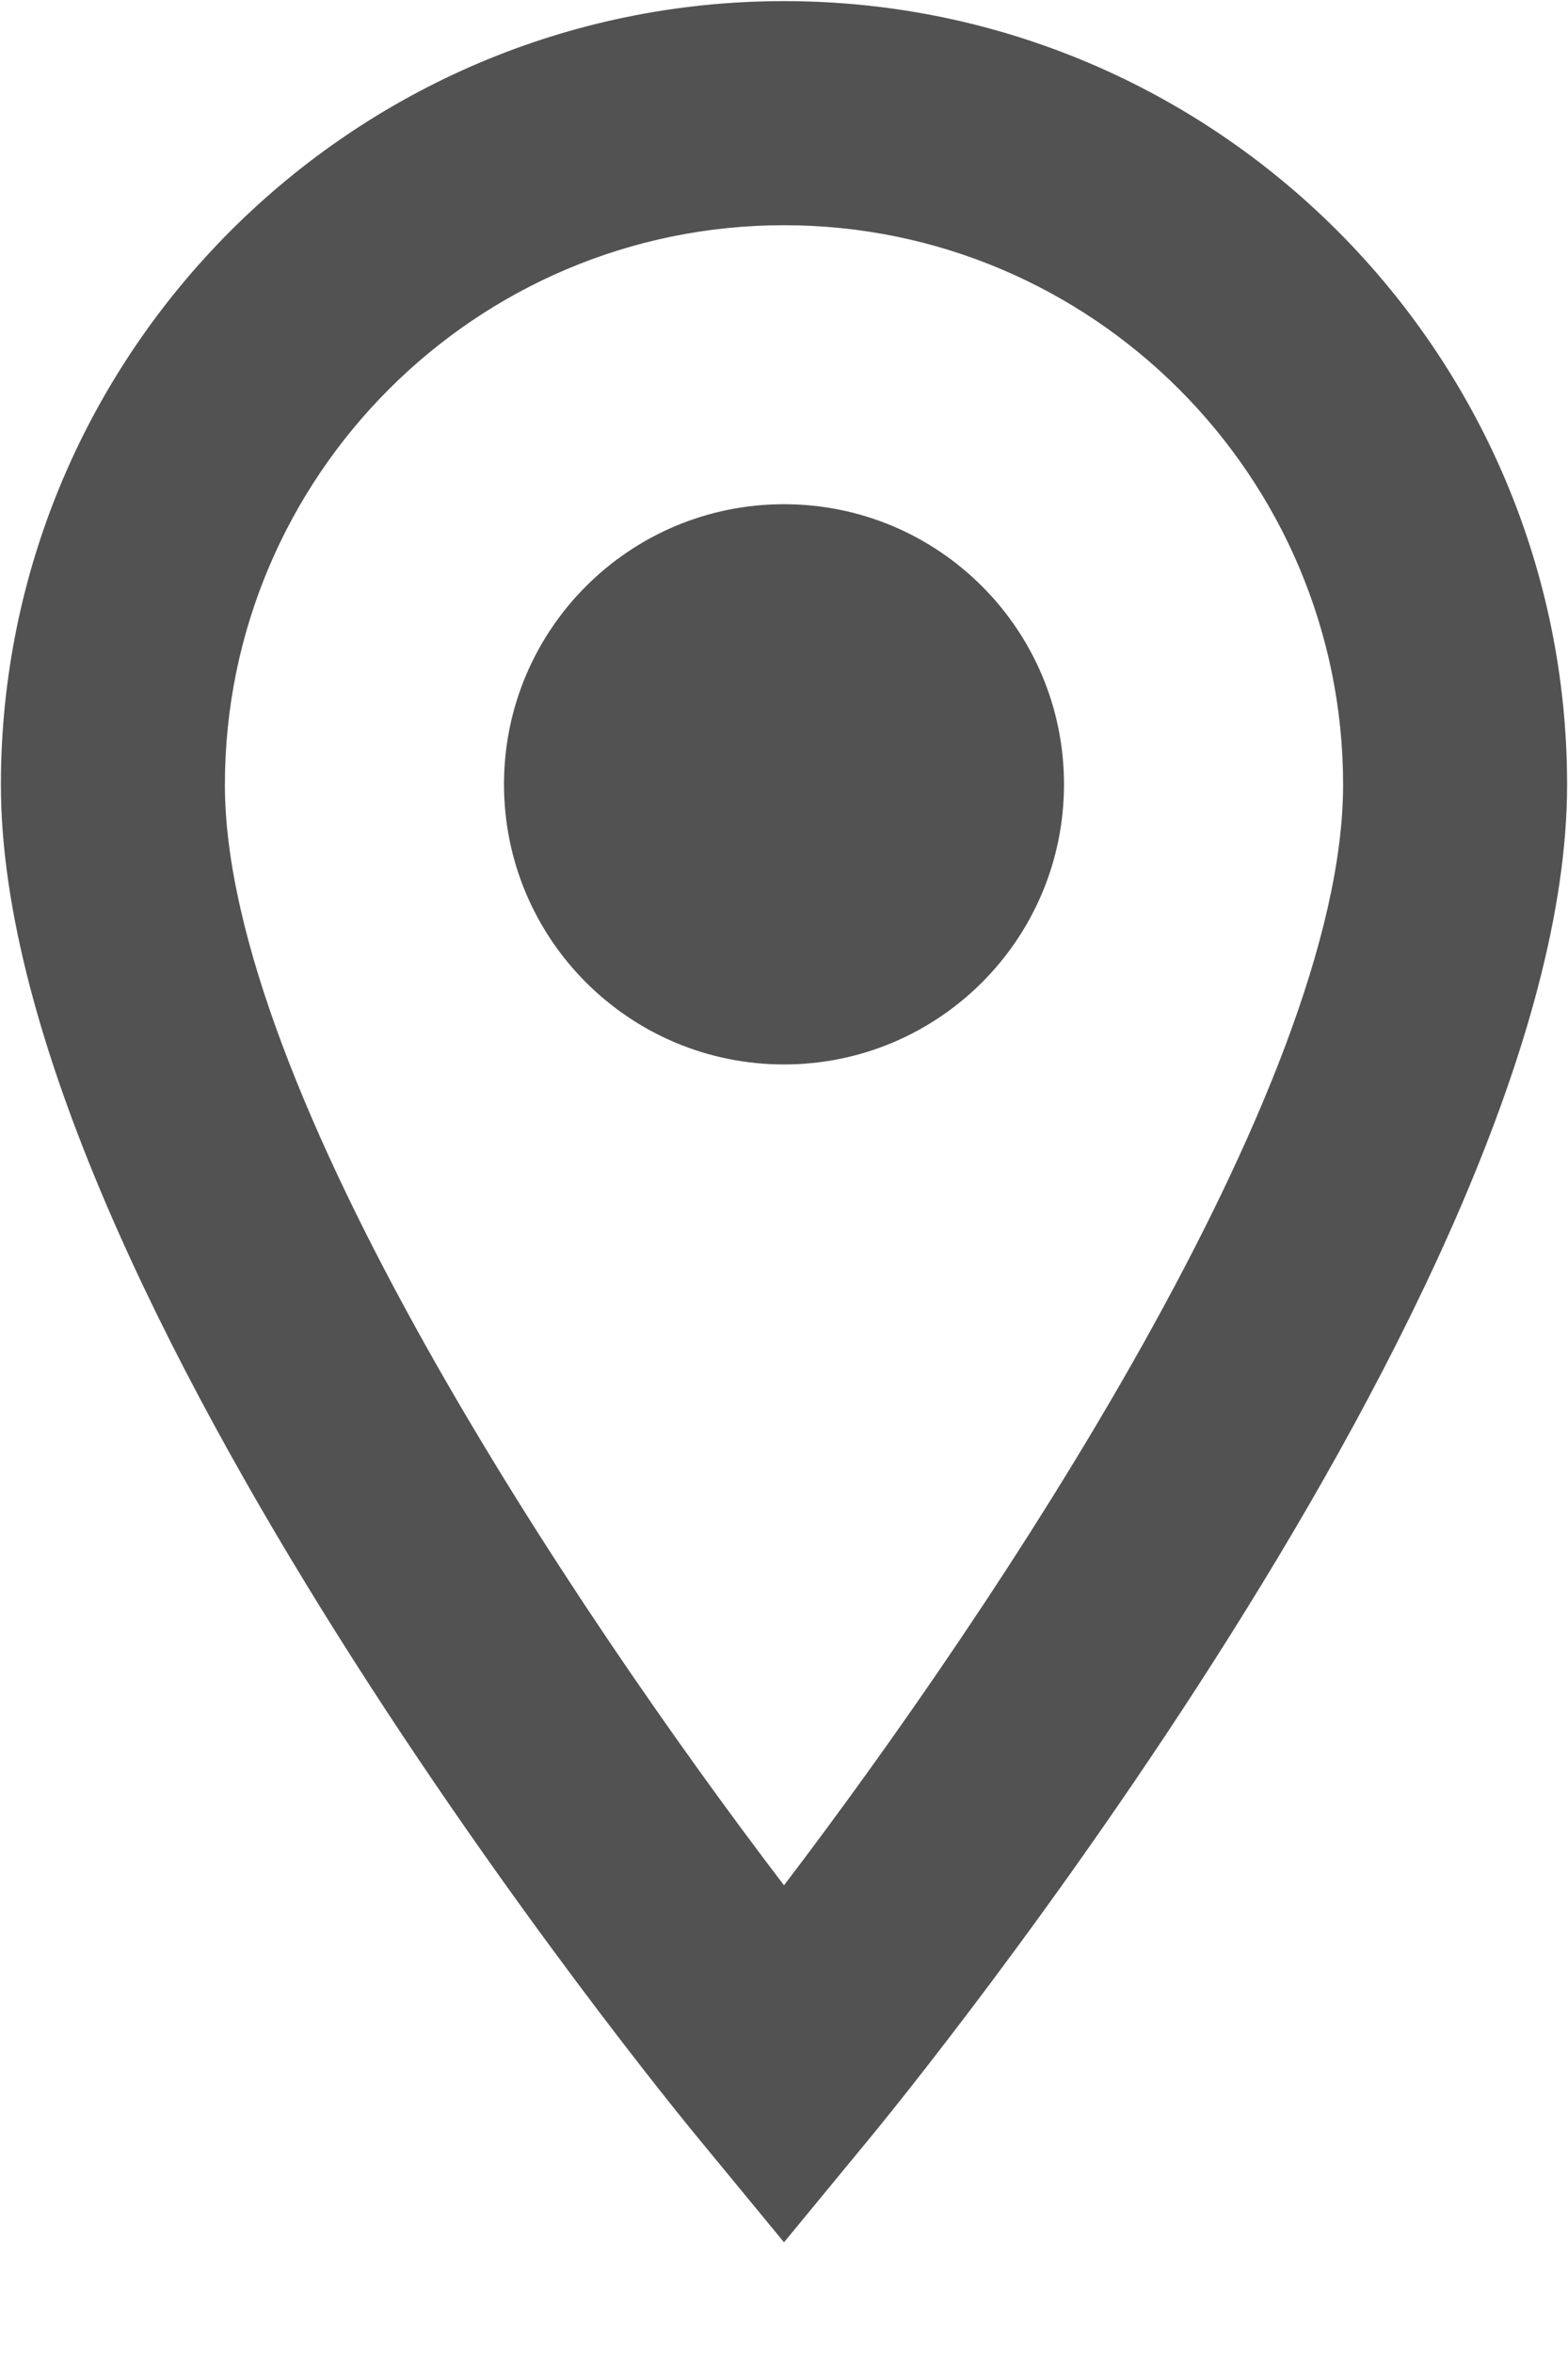
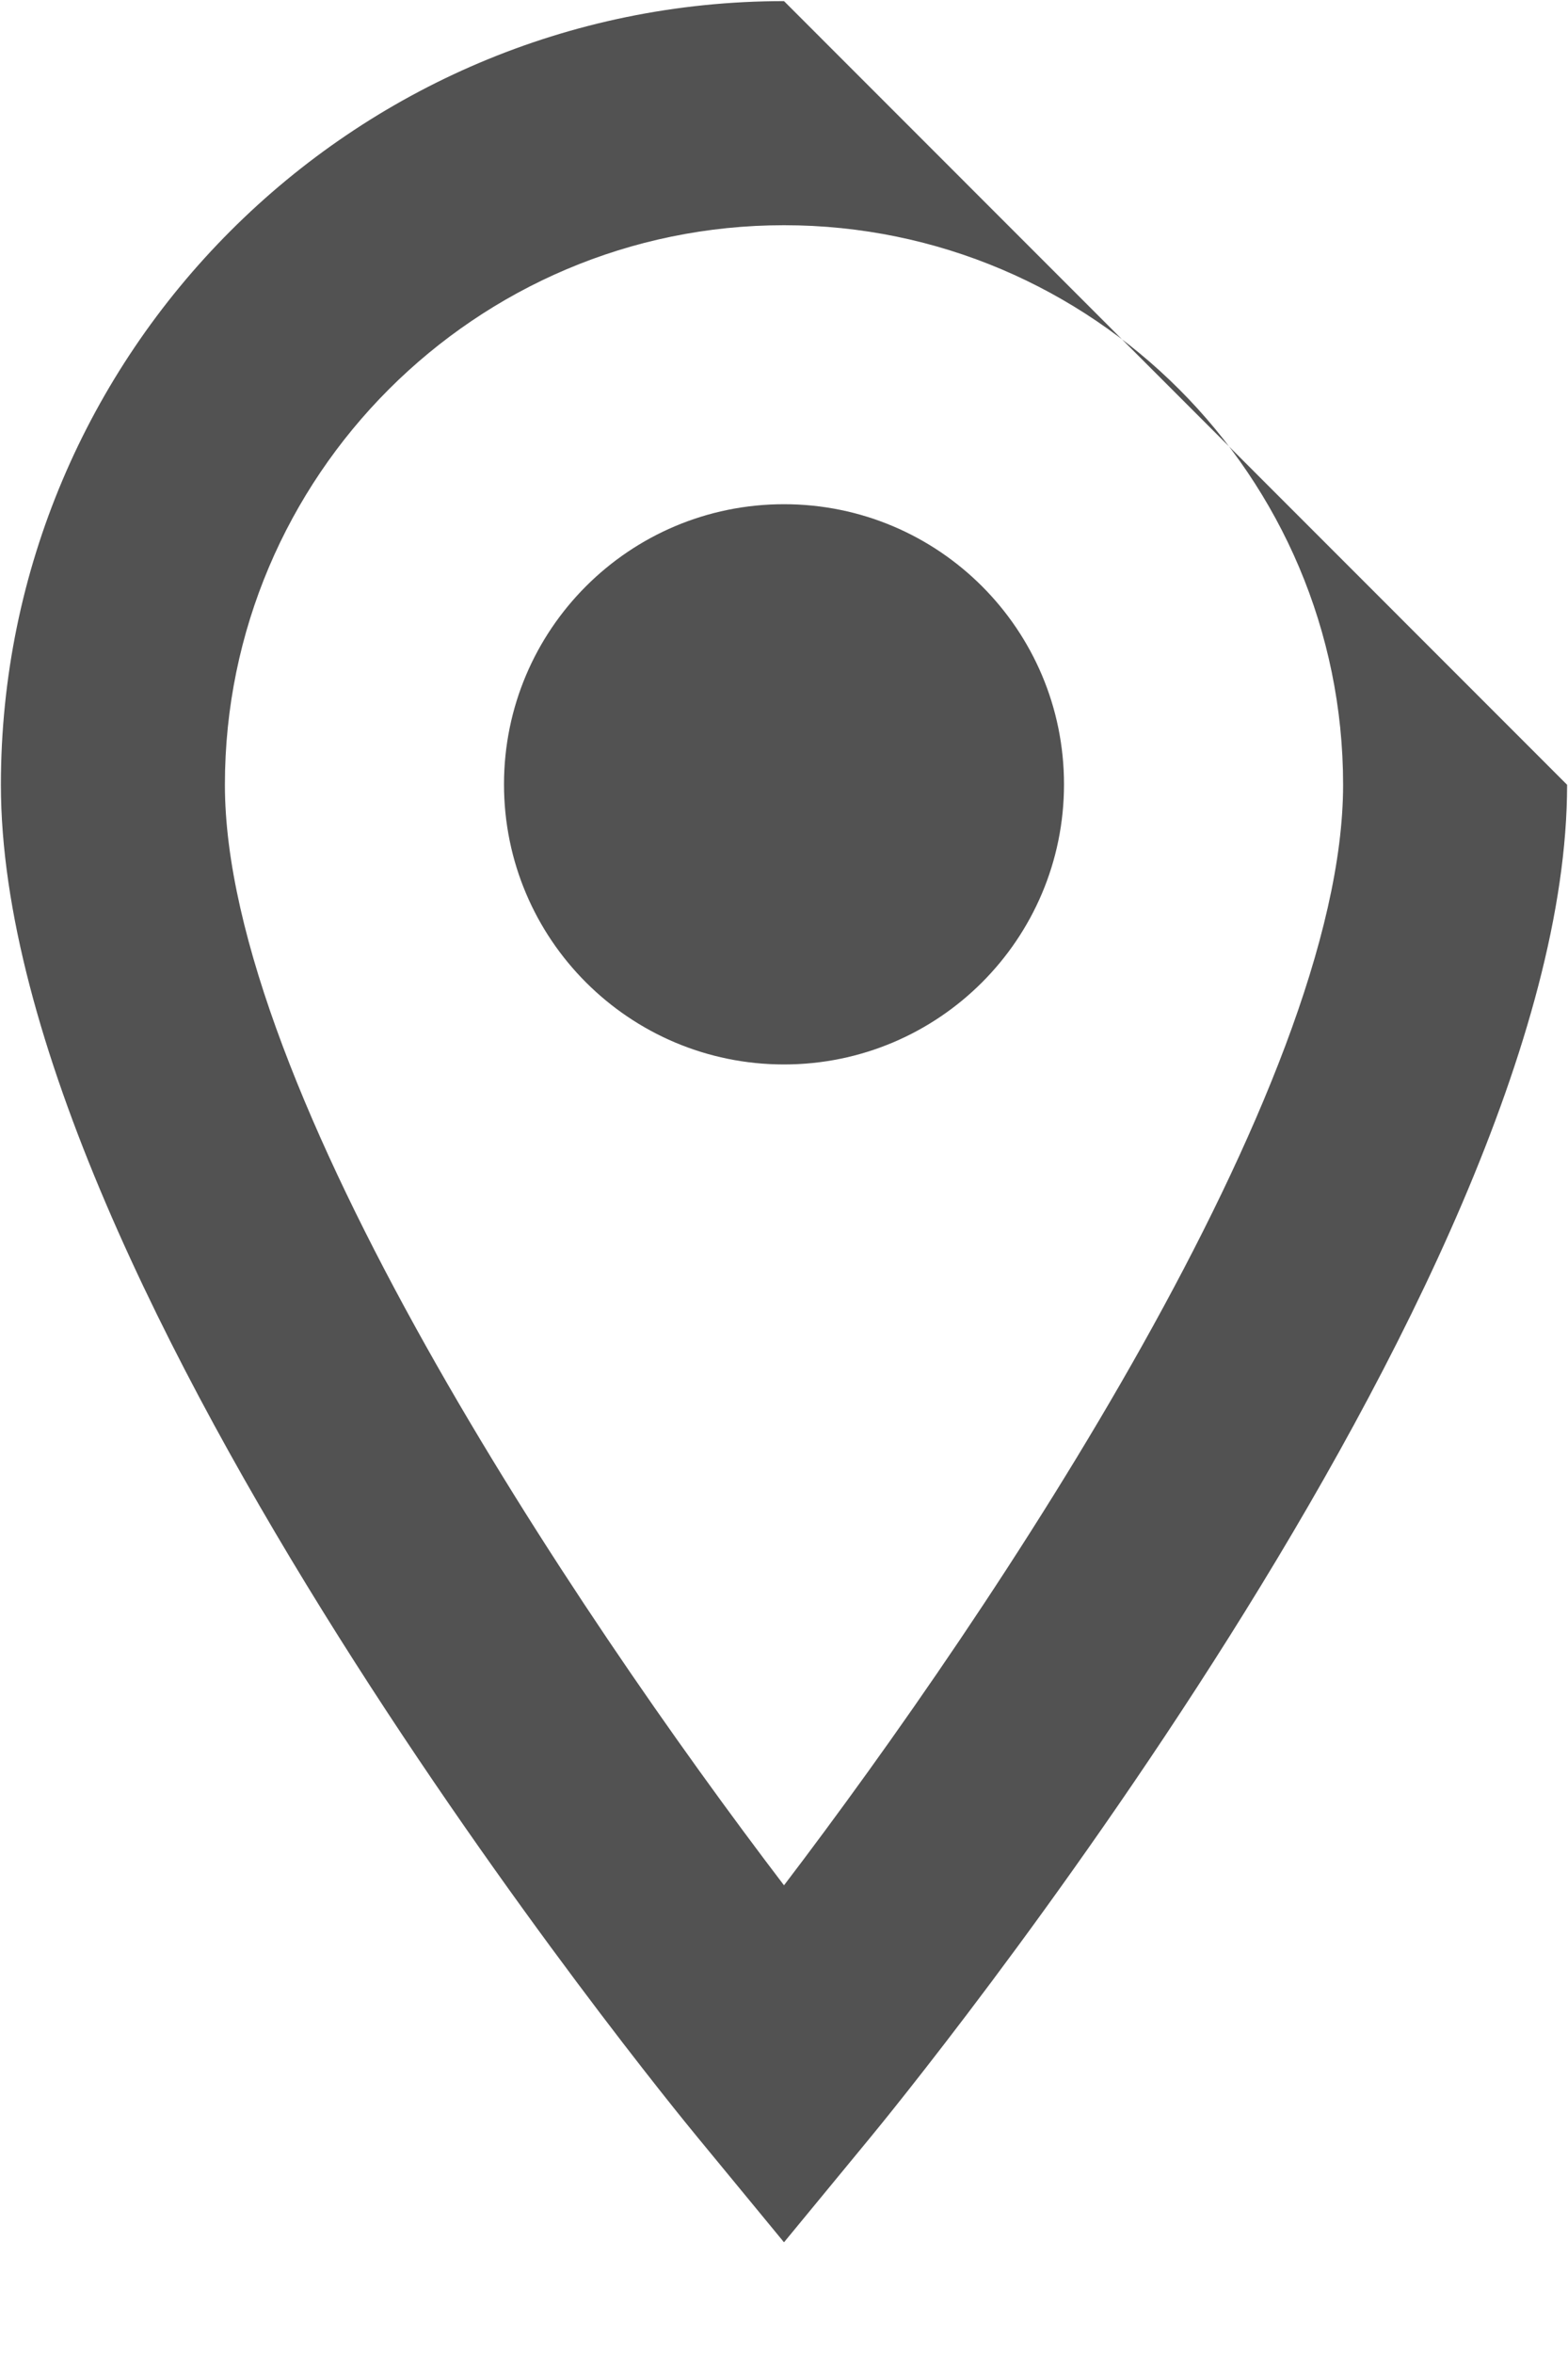
<svg xmlns="http://www.w3.org/2000/svg" width="14" height="21" viewBox="0 0 14 21" fill="none">
-   <path d="M7 0.01C3.144 0.01 0.008 3.148 0.008 7.004C0.008 11.487 5.975 18.769 6.229 19.076L7 20.012L7.771 19.076C8.025 18.768 13.992 11.487 13.992 7.004C13.992 3.147 10.856 0.01 7 0.01ZM7 2.01C9.753 2.01 11.992 4.251 11.992 7.004C11.992 9.709 8.878 14.361 7 16.826C5.122 14.363 2.008 9.713 2.008 7.004C2.008 4.251 4.247 2.01 7 2.01ZM7 4.5C5.619 4.5 4.5 5.619 4.5 7C4.5 8.381 5.619 9.5 7 9.5C8.381 9.5 9.5 8.381 9.5 7C9.5 5.619 8.381 4.5 7 4.5Z" fill="#525252" />
+   <path d="M7 0.01C3.144 0.01 0.008 3.148 0.008 7.004C0.008 11.487 5.975 18.769 6.229 19.076L7 20.012L7.771 19.076C8.025 18.768 13.992 11.487 13.992 7.004ZM7 2.01C9.753 2.01 11.992 4.251 11.992 7.004C11.992 9.709 8.878 14.361 7 16.826C5.122 14.363 2.008 9.713 2.008 7.004C2.008 4.251 4.247 2.01 7 2.01ZM7 4.5C5.619 4.5 4.5 5.619 4.5 7C4.5 8.381 5.619 9.5 7 9.5C8.381 9.5 9.5 8.381 9.5 7C9.5 5.619 8.381 4.5 7 4.5Z" fill="#525252" />
</svg>